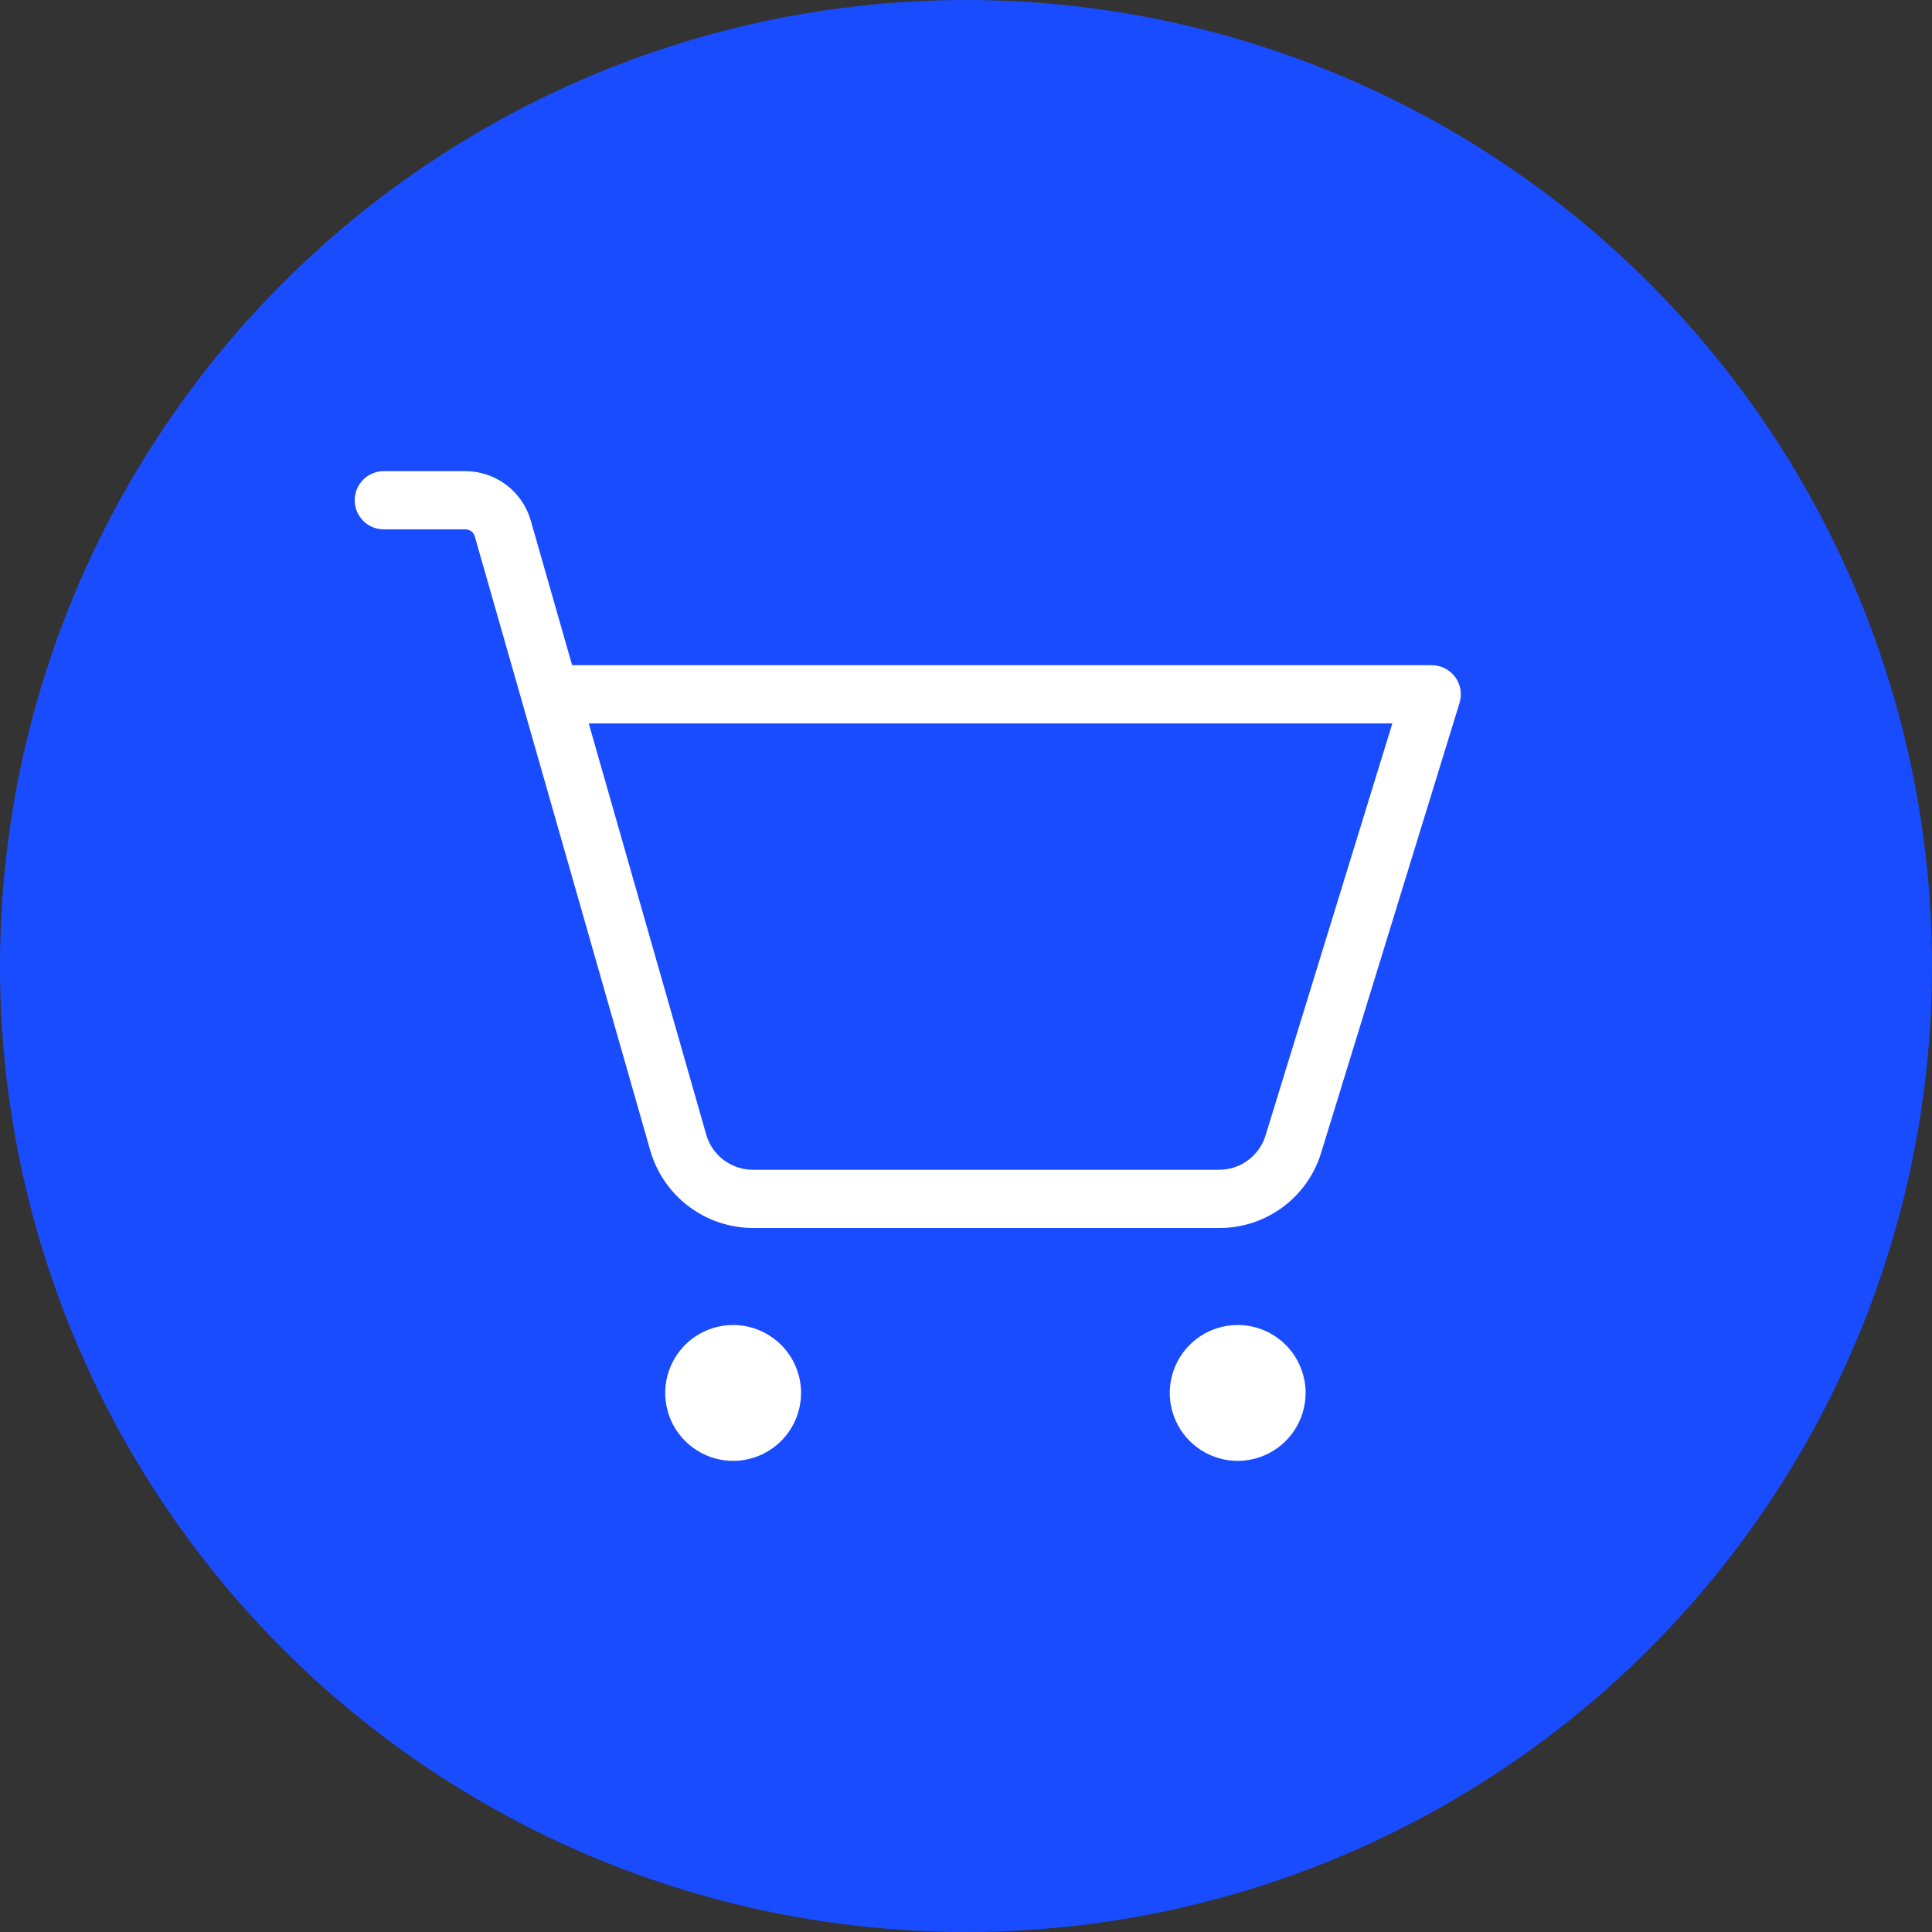
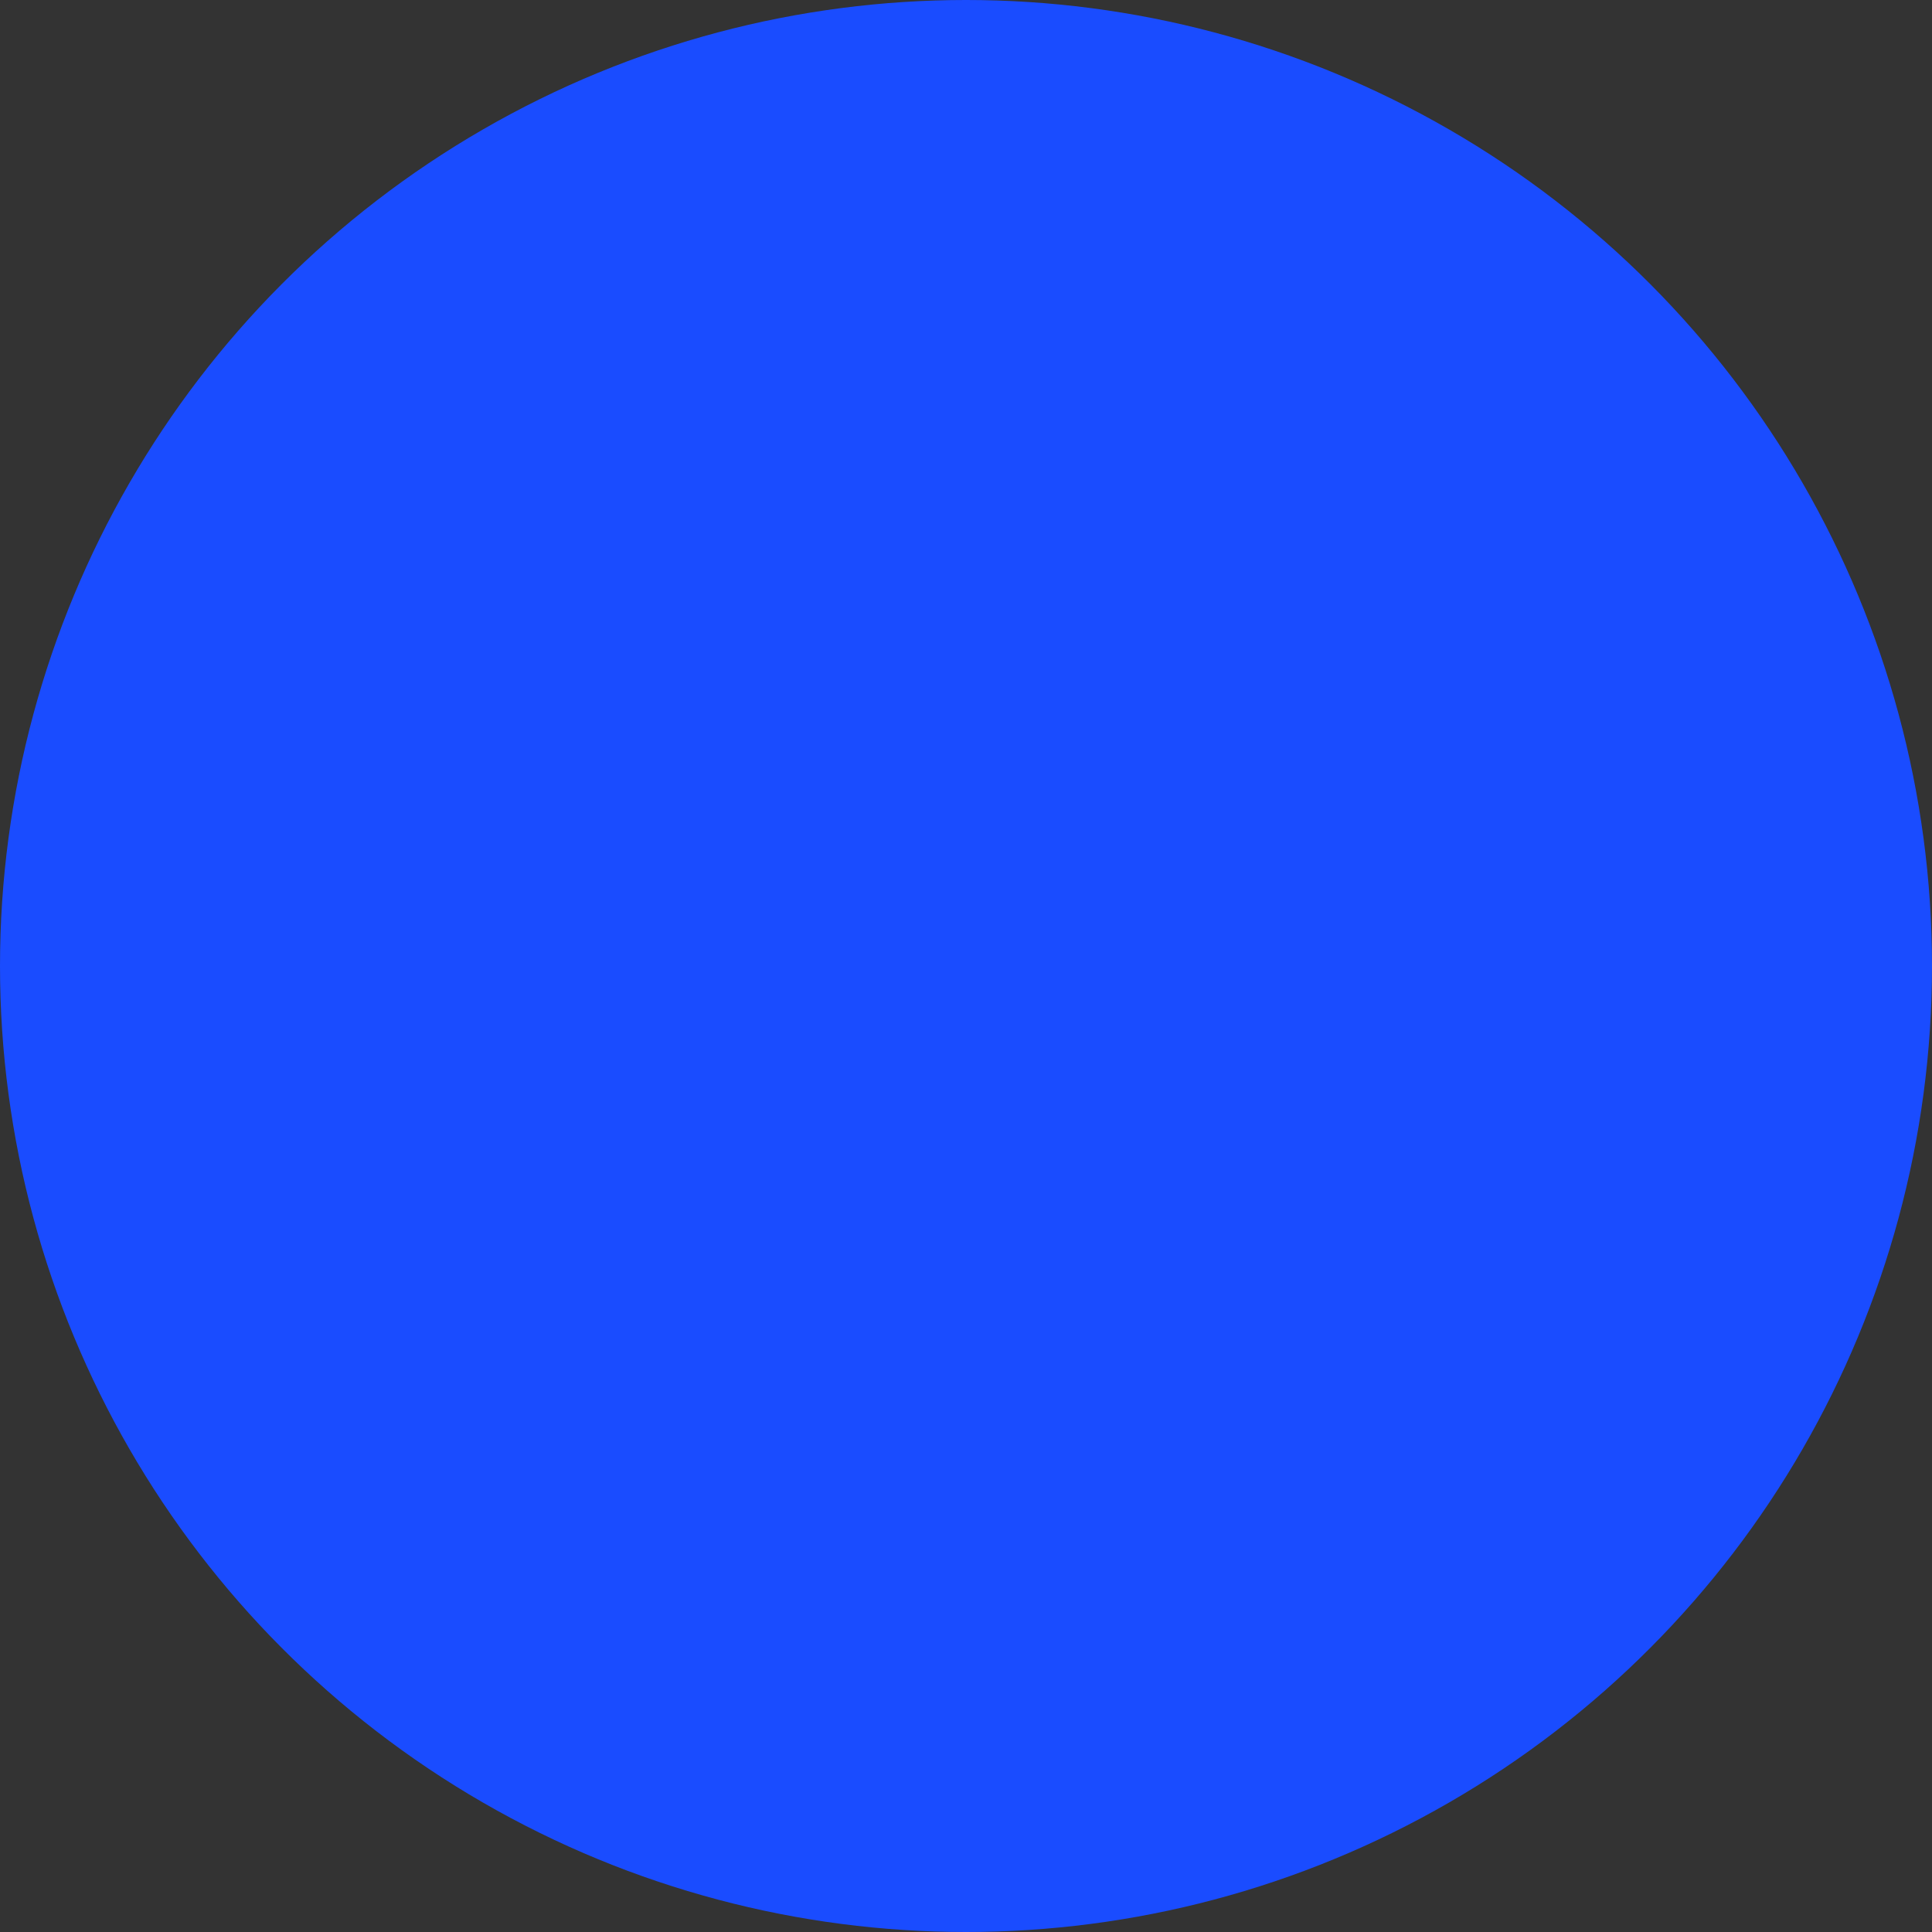
<svg xmlns="http://www.w3.org/2000/svg" width="56" height="56" viewBox="0 0 56 56" fill="none">
  <rect x="0" y="0" width="56" height="56" fill="#333333" stroke="none" />
  <circle cx="28" cy="28" r="28" fill="#1A4CFF" />
-   <path d="M23.219 40.375C23.219 40.764 23.103 41.145 22.887 41.469C22.671 41.792 22.363 42.045 22.003 42.194C21.644 42.343 21.248 42.382 20.866 42.306C20.484 42.23 20.133 42.042 19.858 41.767C19.582 41.492 19.395 41.141 19.319 40.759C19.243 40.377 19.282 39.981 19.431 39.622C19.58 39.262 19.832 38.954 20.156 38.738C20.48 38.522 20.861 38.406 21.25 38.406C21.772 38.406 22.273 38.614 22.642 38.983C23.011 39.352 23.219 39.853 23.219 40.375ZM35.875 38.406C35.486 38.406 35.105 38.522 34.781 38.738C34.458 38.954 34.205 39.262 34.056 39.622C33.907 39.981 33.868 40.377 33.944 40.759C34.02 41.141 34.208 41.492 34.483 41.767C34.758 42.042 35.109 42.23 35.491 42.306C35.873 42.382 36.269 42.343 36.628 42.194C36.988 42.045 37.296 41.792 37.512 41.469C37.728 41.145 37.844 40.764 37.844 40.375C37.844 39.853 37.636 39.352 37.267 38.983C36.898 38.614 36.397 38.406 35.875 38.406ZM42.306 20.372L38.295 33.41C38.103 34.043 37.712 34.597 37.18 34.99C36.648 35.384 36.004 35.595 35.342 35.594H21.822C21.15 35.591 20.496 35.371 19.959 34.965C19.423 34.559 19.032 33.99 18.847 33.344L13.762 15.548C13.745 15.489 13.709 15.437 13.66 15.4C13.611 15.363 13.552 15.344 13.49 15.344H11.125C10.901 15.344 10.687 15.255 10.528 15.097C10.37 14.938 10.281 14.724 10.281 14.5C10.281 14.276 10.37 14.062 10.528 13.903C10.687 13.745 10.901 13.656 11.125 13.656H13.49C13.918 13.657 14.333 13.797 14.675 14.055C15.016 14.312 15.264 14.673 15.383 15.084L16.583 19.281H41.5C41.632 19.281 41.762 19.312 41.88 19.372C41.997 19.431 42.1 19.518 42.178 19.624C42.256 19.73 42.309 19.853 42.331 19.983C42.353 20.113 42.344 20.246 42.306 20.372ZM40.358 20.969H17.065L20.47 32.887C20.554 33.181 20.731 33.439 20.975 33.623C21.219 33.807 21.517 33.906 21.822 33.906H35.338C35.639 33.906 35.931 33.81 36.173 33.631C36.416 33.453 36.594 33.201 36.682 32.913L40.358 20.969Z" fill="white" />
</svg>